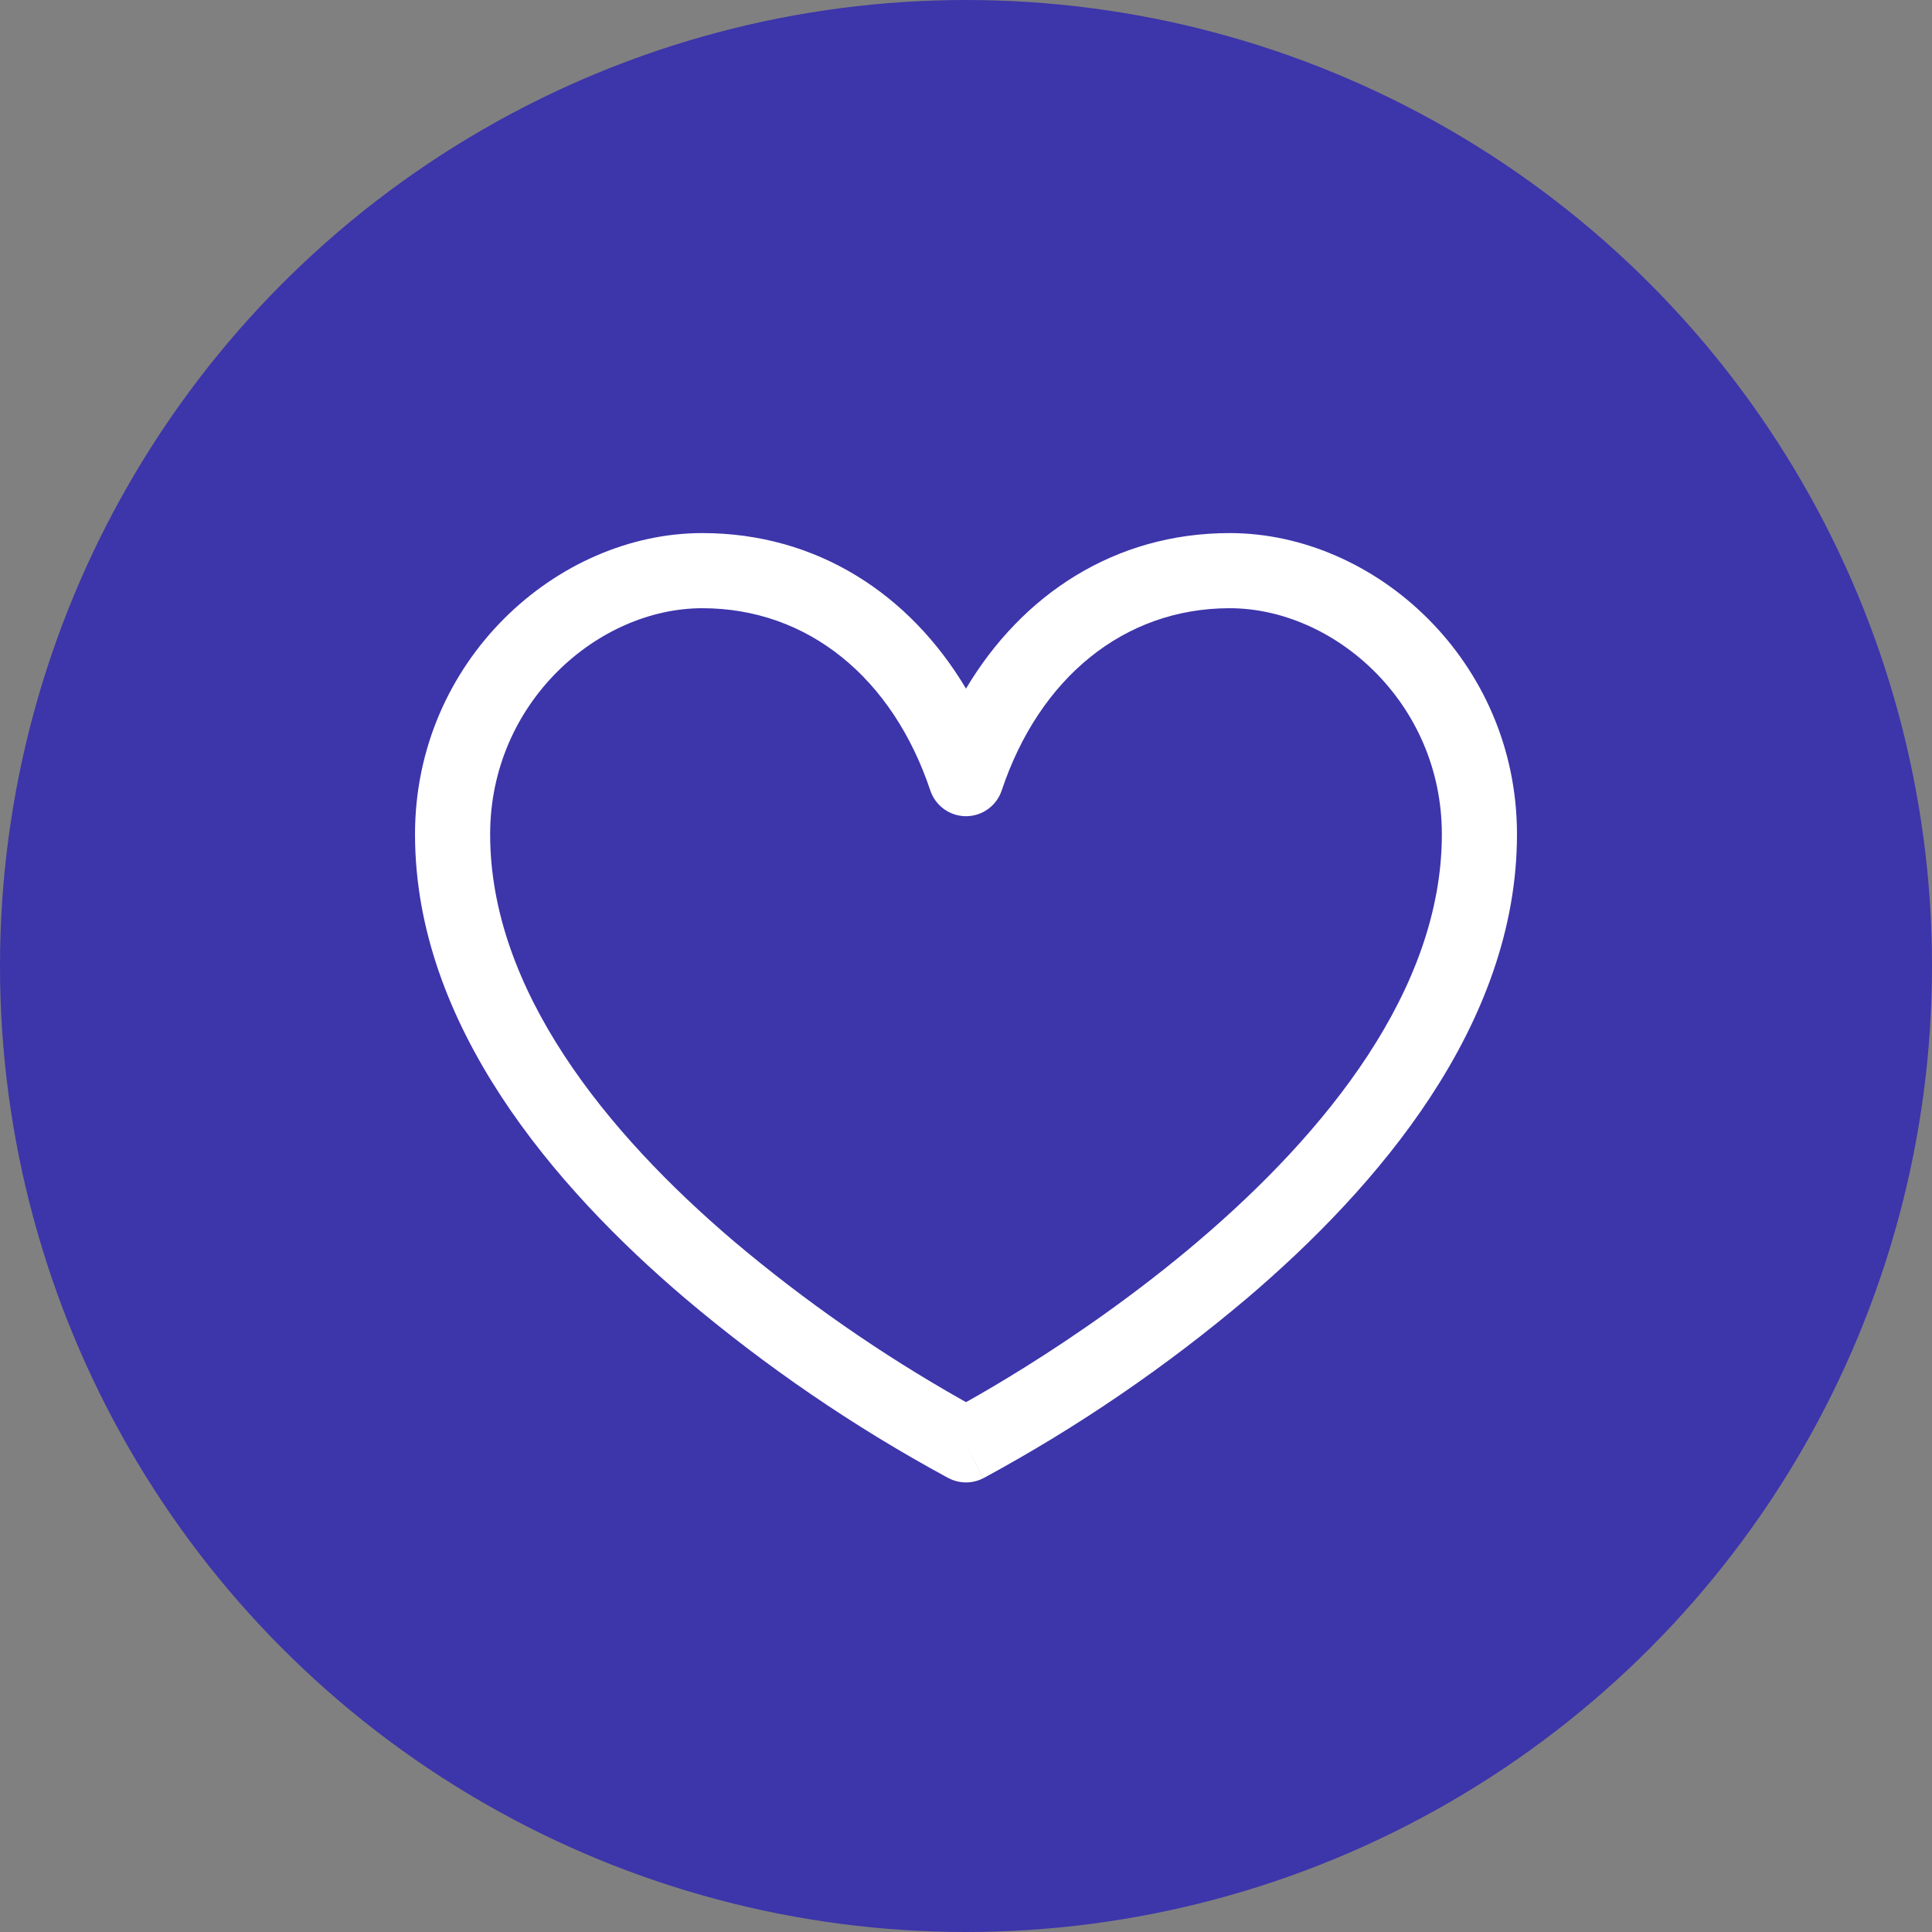
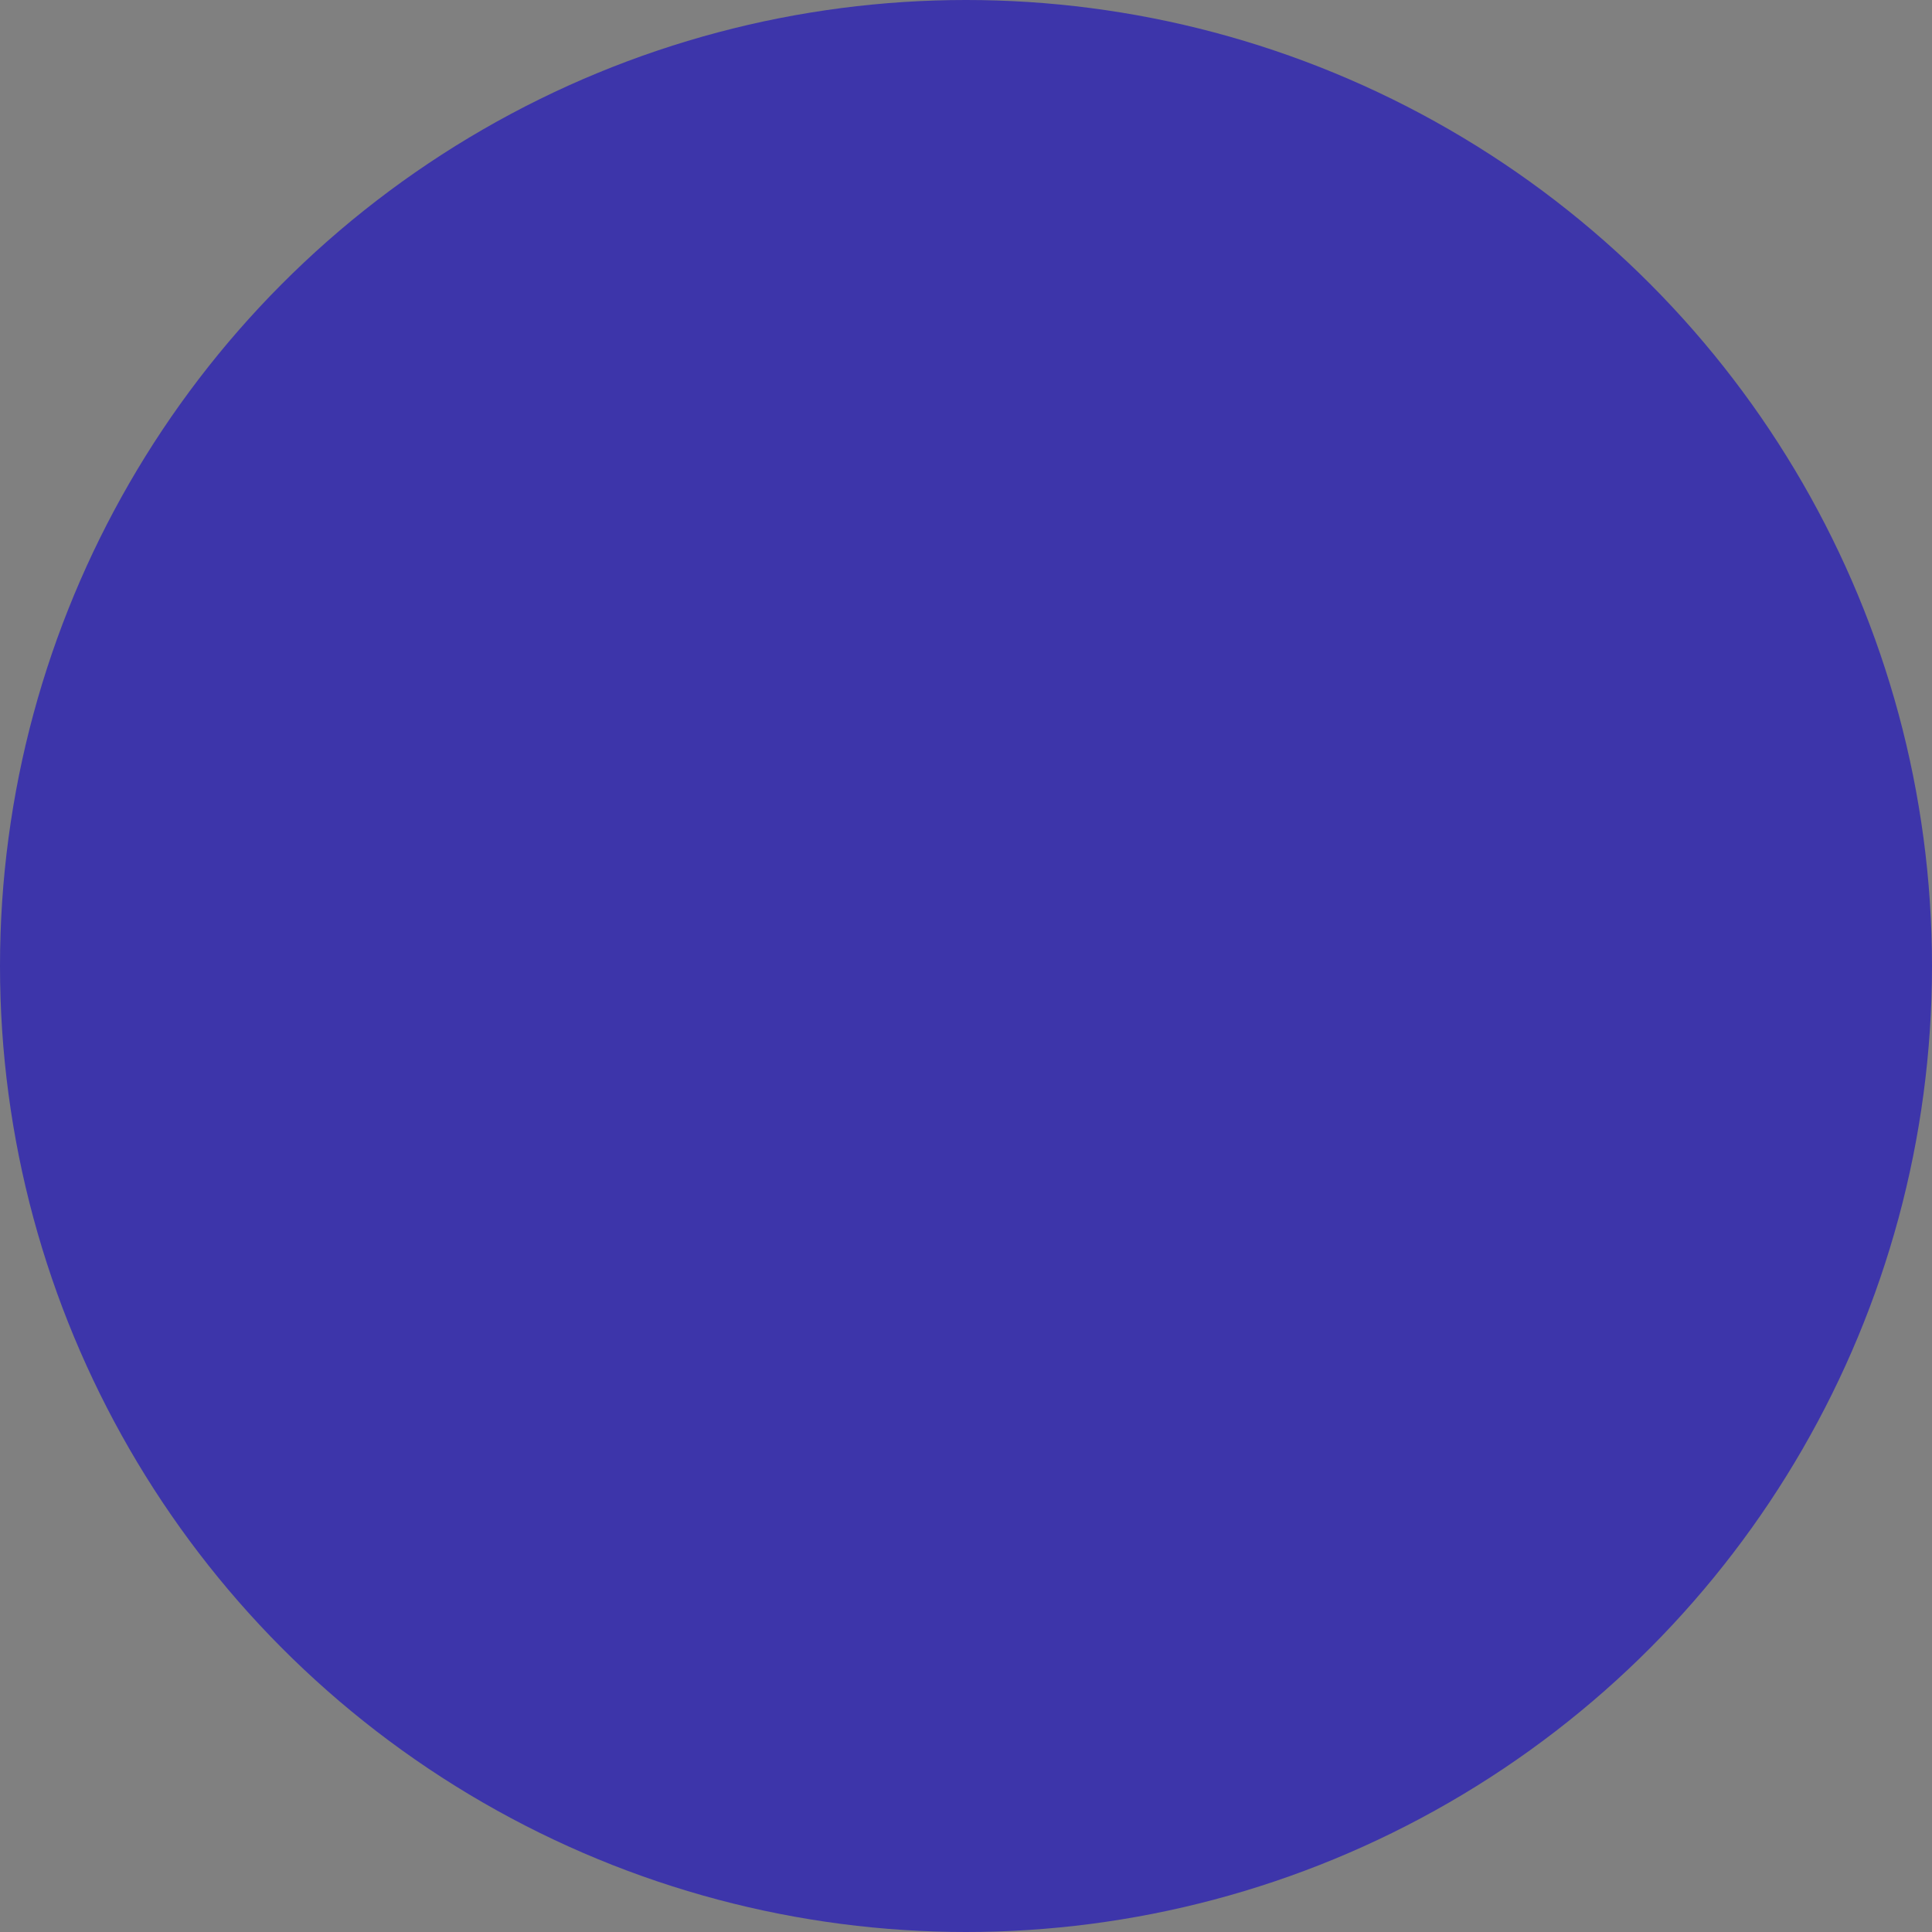
<svg xmlns="http://www.w3.org/2000/svg" fill="none" viewBox="0 0 90 90" height="90" width="90">
  <rect x="0" y="0" width="90" height="90" fill="#808080" stroke="none" />
  <circle fill="#3D35AA" r="45" cy="45" cx="45" />
-   <path fill="white" d="M45 67.307L45.8 68.863C45.553 68.991 45.278 69.057 45 69.057C44.722 69.057 44.447 68.991 44.2 68.863L44.193 68.859L44.176 68.852L44.118 68.821C39.773 66.465 35.682 63.669 31.908 60.477C25.867 55.337 19.333 47.775 19.333 38.866V38.864C19.333 30.79 25.934 24.833 32.717 24.833C38.07 24.833 42.389 27.694 45 32.078C47.613 27.694 51.93 24.833 57.283 24.833C64.063 24.833 70.667 30.788 70.667 38.866C70.667 47.775 64.131 55.339 58.092 60.477C54.318 63.669 50.227 66.465 45.882 68.821L45.824 68.852L45.807 68.859L45.803 68.861L45 67.307ZM32.717 28.333C27.866 28.333 22.833 32.72 22.833 38.866C22.833 46.116 28.256 52.773 34.176 57.813C37.487 60.61 41.054 63.09 44.83 65.221L45 65.317L45.17 65.223C45.803 64.866 46.713 64.337 47.807 63.651C50 62.279 52.917 60.288 55.824 57.813C61.744 52.773 67.167 46.116 67.167 38.866C67.167 32.72 62.134 28.333 57.283 28.333C52.369 28.333 48.414 31.574 46.659 36.834C46.541 37.18 46.318 37.481 46.02 37.694C45.723 37.907 45.366 38.022 45 38.022C44.634 38.022 44.277 37.907 43.98 37.694C43.682 37.481 43.459 37.18 43.341 36.834C41.586 31.574 37.629 28.333 32.717 28.333Z" />
</svg>